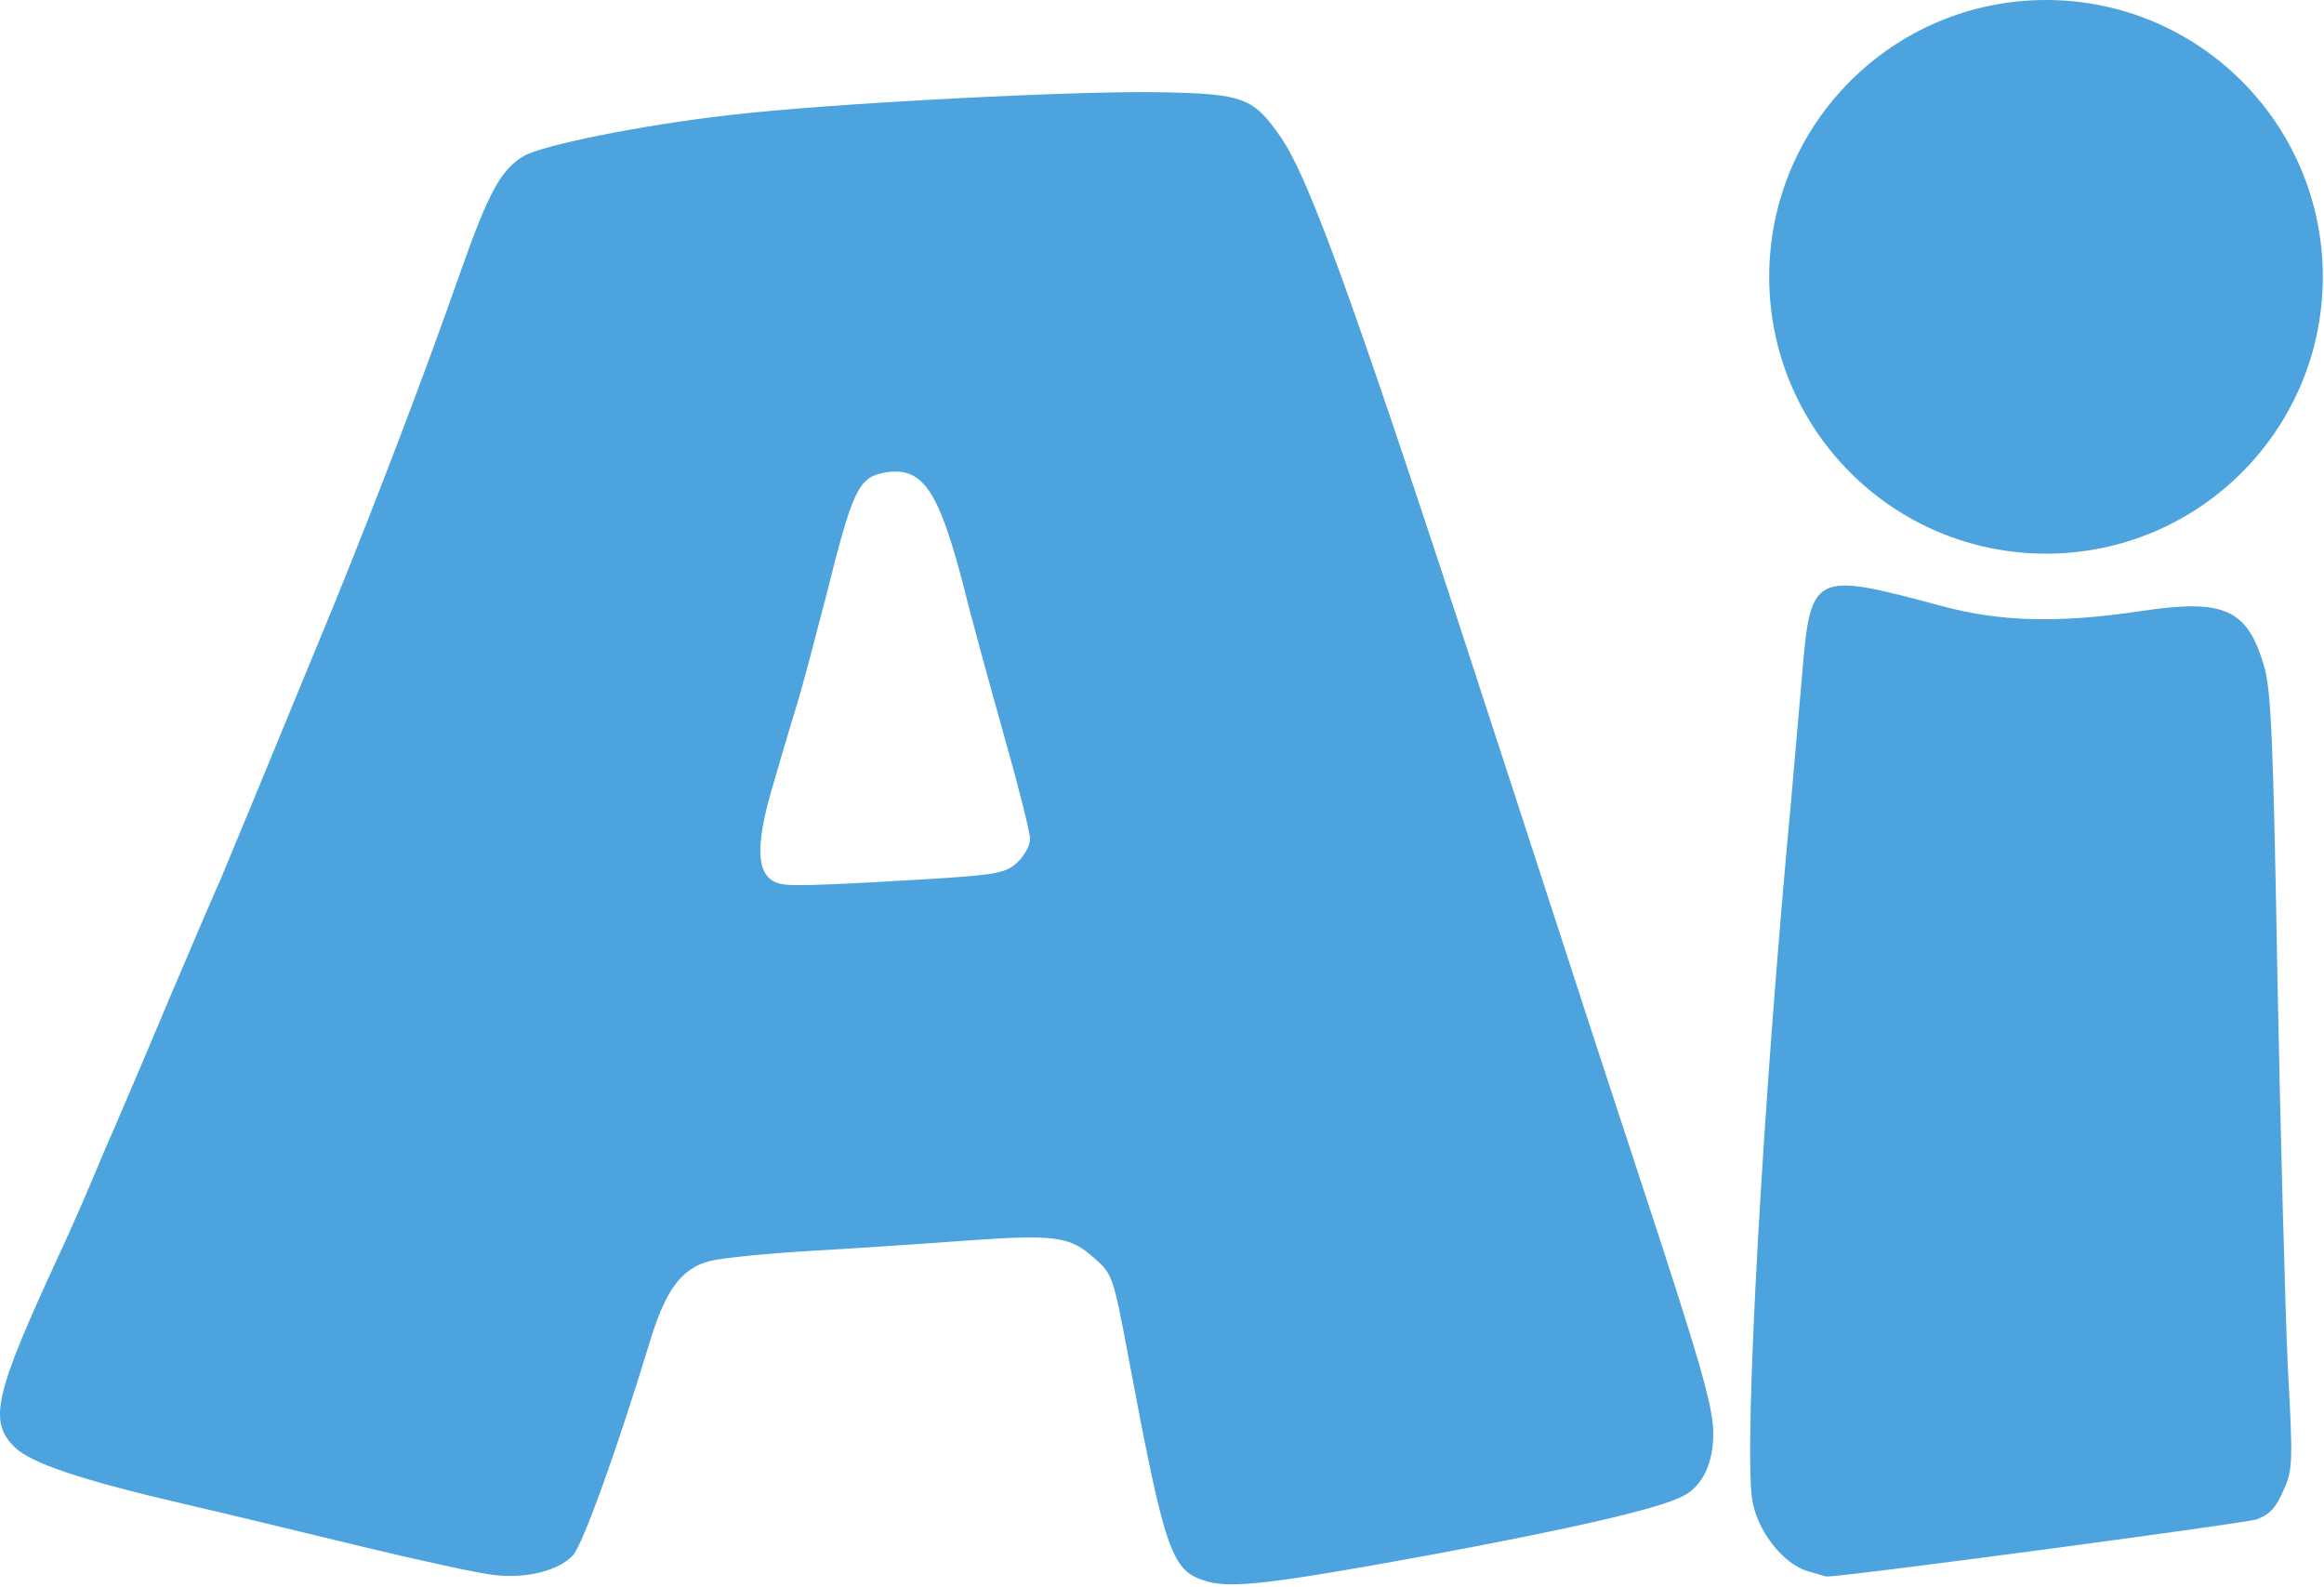
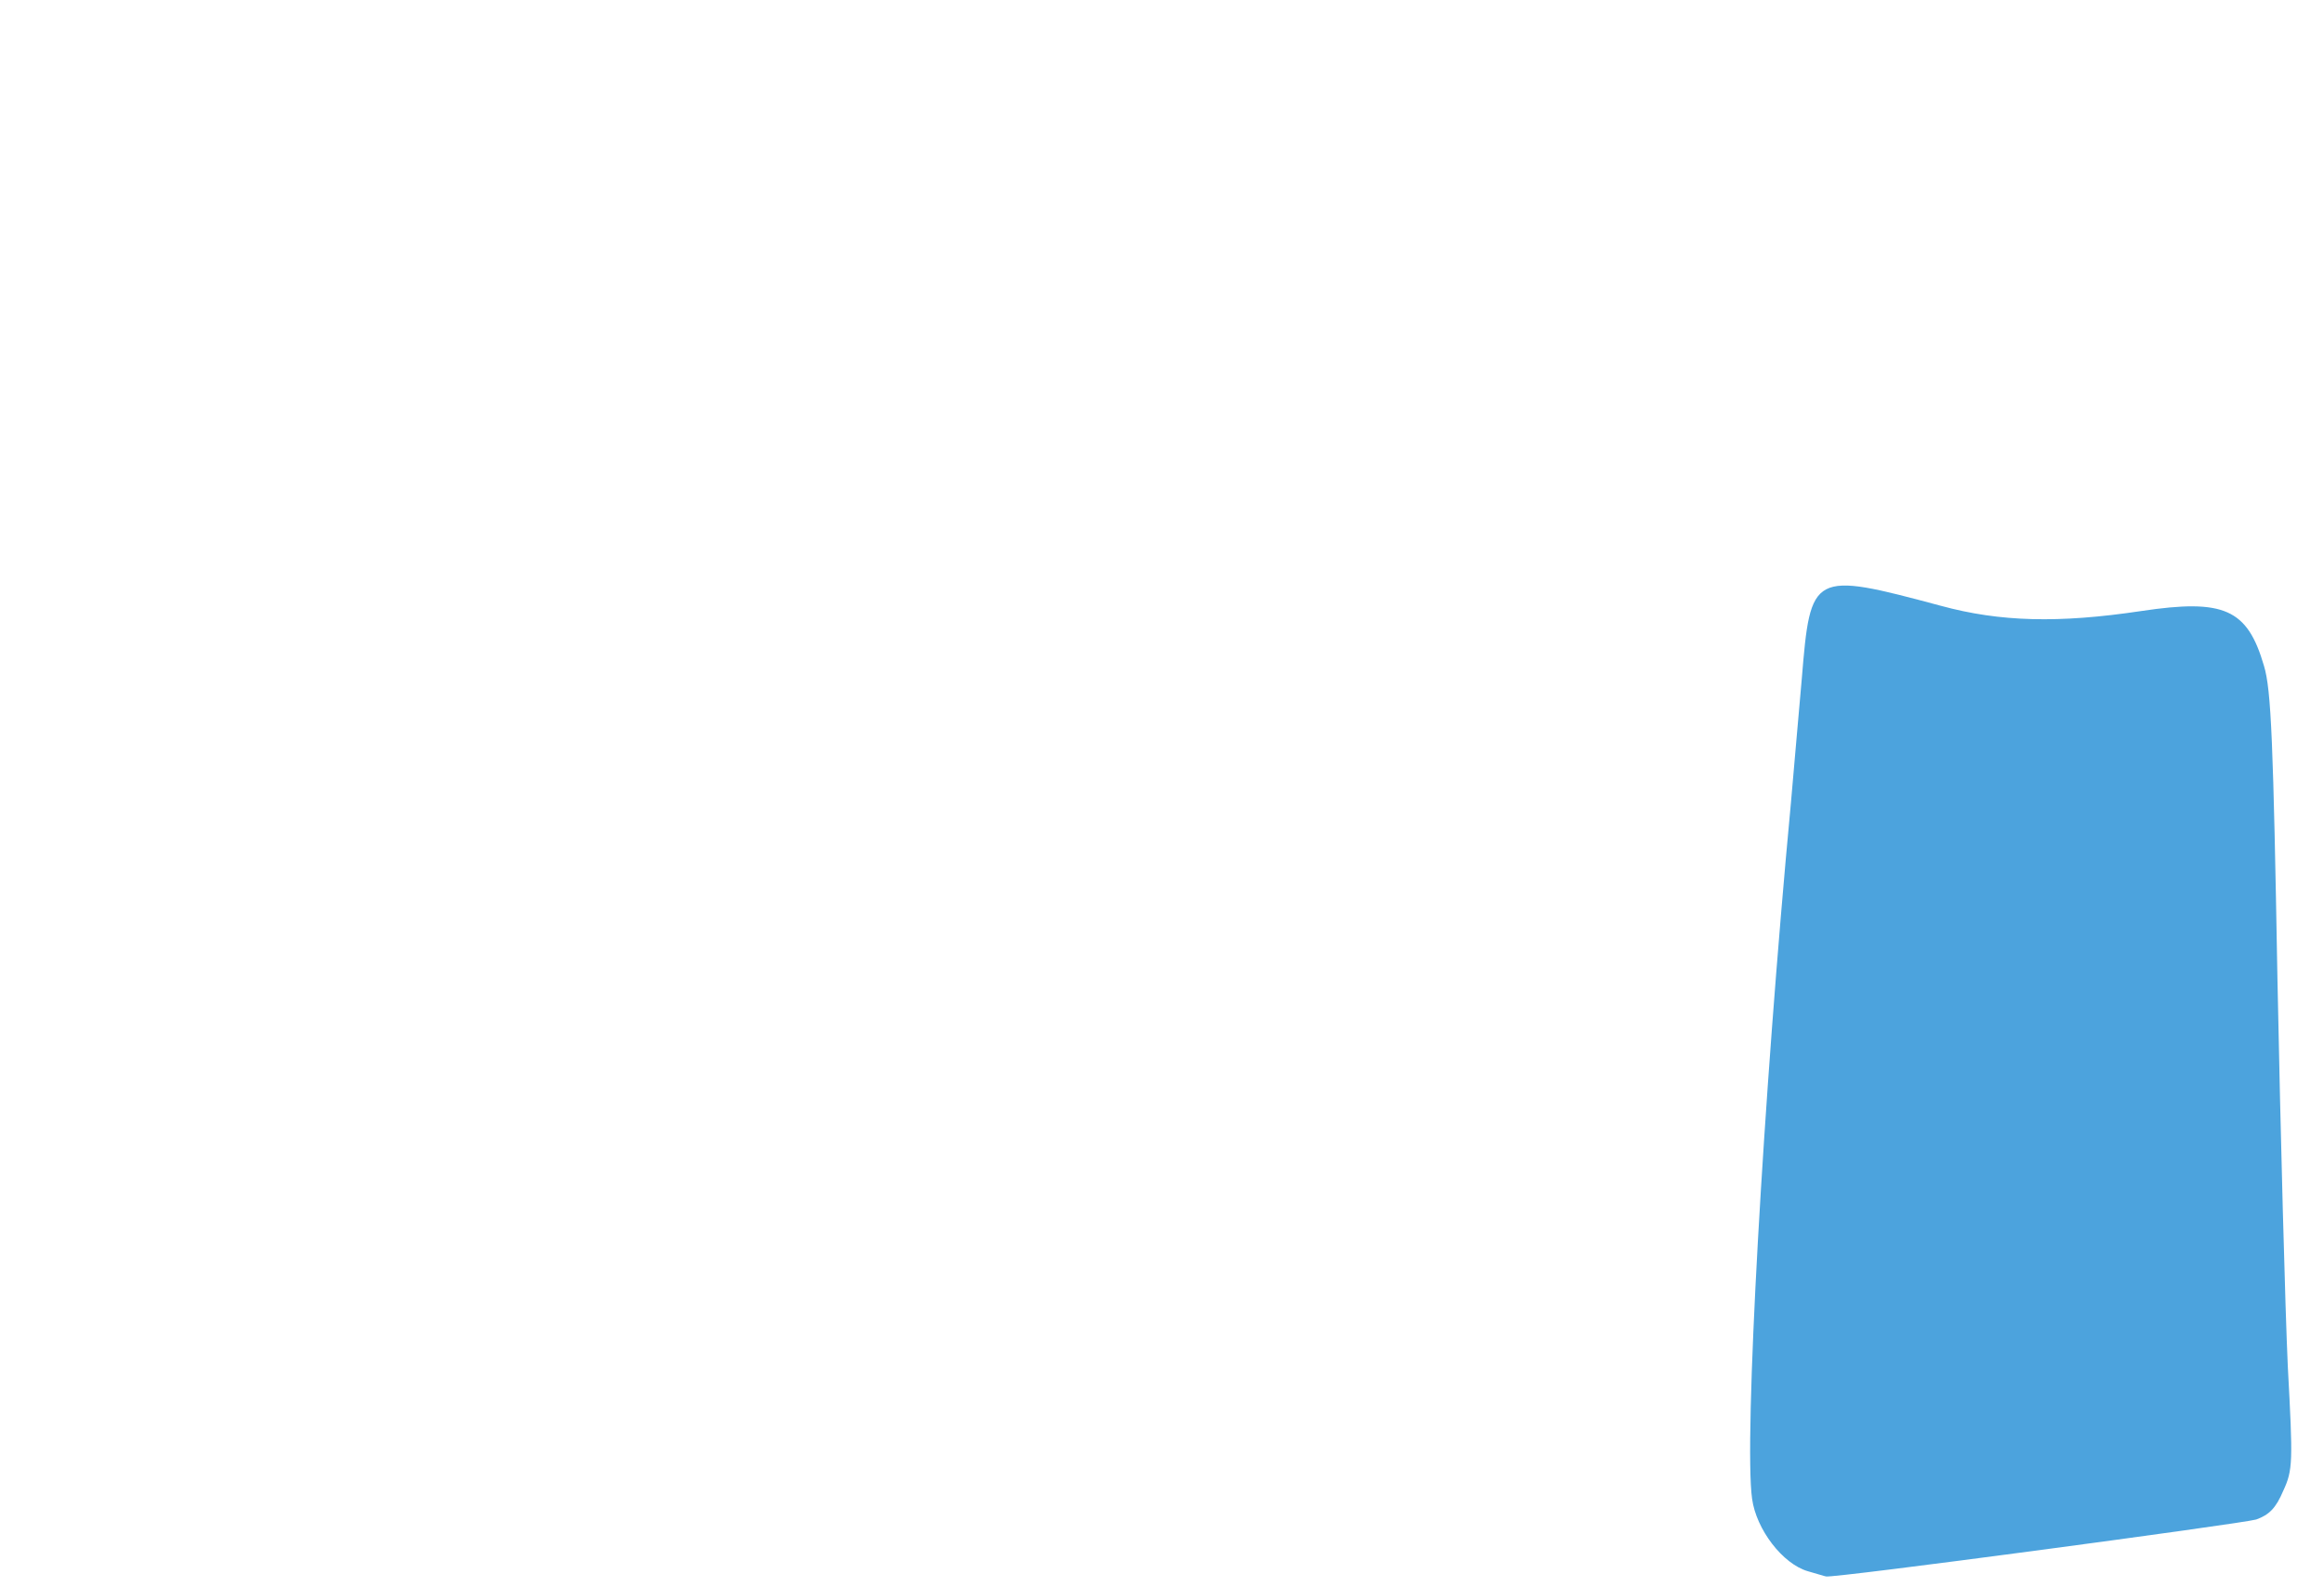
<svg xmlns="http://www.w3.org/2000/svg" version="1.1" width="898" height="613">
  <svg width="898" height="613" viewBox="0 0 898 613" fill="none">
-     <path d="M466.612 611.074C452.612 607.074 450.412 600.874 436.012 524.274C430.212 493.274 429.812 492.074 422.812 486.074C413.412 477.674 407.812 476.874 374.012 479.274C358.012 480.474 330.812 482.274 313.612 483.274C296.212 484.274 278.412 486.074 274.012 487.274C263.212 490.274 257.212 498.274 251.012 518.674C238.212 560.674 225.212 596.674 221.412 600.874C215.812 606.874 203.412 610.074 190.612 608.474C184.812 607.874 162.012 602.874 139.612 597.474C117.212 592.074 86.812 584.674 72.012 581.274C31.412 571.874 11.812 565.274 5.612 559.074C-4.588 549.074 -1.988 538.474 22.612 485.274C26.412 477.074 32.012 464.474 35.012 457.274C38.012 450.074 42.012 440.674 44.012 436.274C45.812 431.874 55.412 409.874 64.812 387.274C74.412 364.674 83.412 343.674 85.012 340.274C87.812 333.674 107.412 286.274 129.612 232.274C145.612 192.874 164.212 144.274 178.212 104.274C188.812 74.274 193.612 65.474 202.412 60.274C209.612 56.074 248.212 48.274 281.812 44.474C320.612 39.874 418.212 34.874 449.812 35.674C480.412 36.274 484.412 37.874 494.812 52.874C506.612 70.074 524.812 120.874 586.012 309.274C599.412 350.474 611.612 387.874 613.012 392.274C614.412 396.674 623.012 422.874 632.012 450.274C657.212 526.674 662.012 543.474 662.012 553.874C662.012 565.474 657.812 574.274 650.212 578.074C641.012 582.874 608.212 590.474 551.012 601.074C491.812 611.874 476.212 613.674 466.612 611.074ZM361.612 339.474C385.412 337.874 388.812 337.274 393.212 333.074C395.812 330.674 398.012 326.674 398.012 324.074C398.012 321.674 393.612 304.074 388.212 285.074C382.812 265.874 375.412 239.074 372.012 225.274C362.412 188.674 356.212 179.874 341.412 182.674C331.612 184.674 329.412 189.474 319.212 230.274C315.212 245.674 310.412 264.074 308.212 271.274C306.012 278.474 301.812 292.474 299.012 302.274C291.012 328.674 292.212 340.074 302.612 341.674C307.812 342.474 324.412 341.674 361.612 339.474Z" fill="#4CA3DD" />
    <path d="M698.612 607.074C688.812 604.274 678.612 590.874 677.012 579.074C673.812 556.674 681.212 425.274 692.012 310.274C693.012 299.274 694.812 277.674 696.212 262.274C699.612 221.074 700.012 220.674 750.012 234.074C772.812 240.274 795.412 240.874 827.412 236.074C859.412 231.274 868.412 235.274 874.812 257.274C877.612 266.474 878.412 286.874 880.012 378.274C881.212 438.874 883.012 506.074 884.012 527.874C886.012 565.074 886.012 567.874 882.212 576.074C879.412 582.674 876.812 585.274 871.812 587.074C866.412 588.674 708.012 609.874 705.612 609.074C705.212 609.074 702.212 608.074 698.612 607.074Z" fill="#4CA3DD" />
-     <path d="M897.54 106.956C897.54 166.026 849.654 213.912 790.584 213.912C731.514 213.912 683.628 166.026 683.628 106.956C683.628 47.886 731.514 0 790.584 0C849.654 0 897.54 47.886 897.54 106.956Z" fill="#4CA3DD" />
  </svg>
  <style>@media (prefers-color-scheme: light) { :root { filter: none; } }
@media (prefers-color-scheme: dark) { :root { filter: none; } }
</style>
</svg>